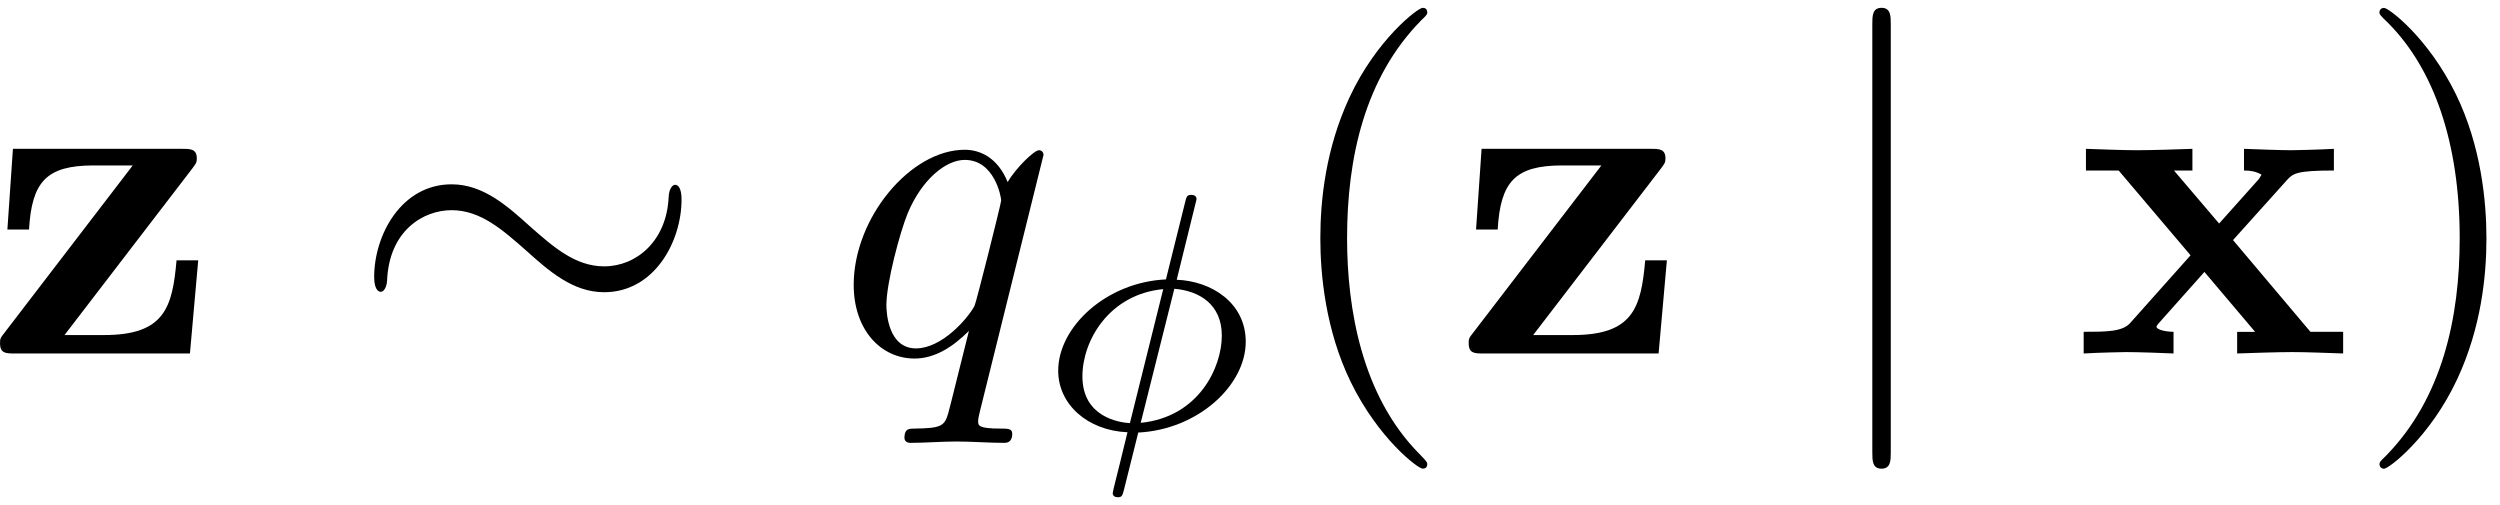
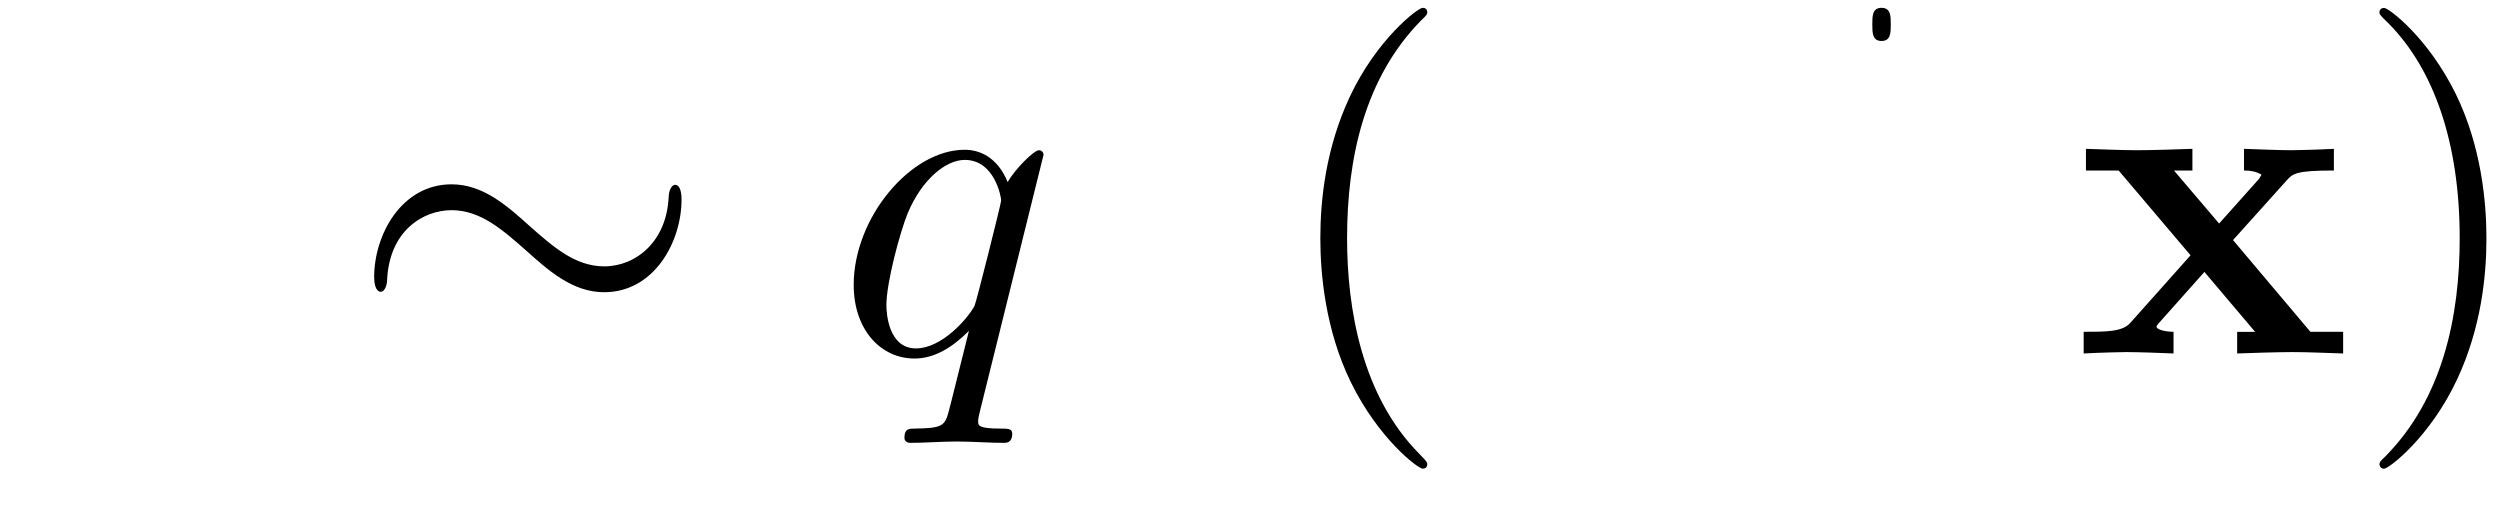
<svg xmlns="http://www.w3.org/2000/svg" xmlns:xlink="http://www.w3.org/1999/xlink" width="99" height="20" viewBox="1872.369 1483.031 59.178 11.955">
  <defs>
    <path id="g4-40" d="M3.61 2.618c0-.033 0-.054-.185-.24-1.363-1.374-1.712-3.436-1.712-5.105 0-1.898.414-3.797 1.756-5.16.142-.131.142-.153.142-.186 0-.076-.044-.109-.11-.109-.108 0-1.09.742-1.734 2.127-.556 1.2-.687 2.411-.687 3.328 0 .85.12 2.17.72 3.403.655 1.342 1.593 2.051 1.702 2.051.065 0 .109-.032.109-.109" />
    <path id="g4-41" d="M3.153-2.727c0-.851-.12-2.171-.72-3.404C1.778-7.473.84-8.18.73-8.18c-.066 0-.11.043-.11.108 0 .033 0 .055.208.251C1.9-6.742 2.52-5.007 2.52-2.727c0 1.865-.404 3.785-1.756 5.16-.142.13-.142.152-.142.185 0 .066.043.11.109.11.109 0 1.09-.743 1.734-2.128.557-1.2.688-2.41.688-3.327" />
-     <path id="g2-30" d="M3.682-5.428c0-.095-.087-.103-.127-.103-.104 0-.112.048-.144.175L2.957-3.53c-1.41.064-2.55 1.124-2.55 2.16C.406-.574 1.1.048 2.047.088c-.063.247-.12.502-.183.749-.096.374-.167.67-.167.693 0 .008 0 .096.12.096.103 0 .11-.04.15-.191l.335-1.34c1.412-.07 2.544-1.115 2.544-2.15 0-.917-.805-1.435-1.634-1.467zm-.526 2.12c.59.048 1.124.367 1.124 1.108 0 .757-.55 1.929-1.92 2.065zM2.104-.128C1.85-.143.98-.27.98-1.235c0-.853.638-1.945 1.913-2.065z" />
    <path id="g3-113" d="M4.93-4.702c0-.043-.032-.109-.108-.109-.12 0-.557.436-.742.753-.24-.59-.665-.764-1.015-.764-1.287 0-2.629 1.615-2.629 3.197C.436-.556 1.08.12 1.876.12c.47 0 .895-.262 1.288-.655-.099.382-.459 1.855-.491 1.953-.088.306-.175.35-.786.36-.142 0-.25 0-.25.218 0 .011 0 .12.141.12.35 0 .731-.032 1.091-.032.371 0 .764.032 1.124.032.054 0 .196 0 .196-.218 0-.12-.109-.12-.284-.12-.523 0-.523-.076-.523-.174 0-.077.022-.142.043-.24zM1.91-.12c-.655 0-.7-.84-.7-1.025 0-.524.317-1.713.503-2.171.338-.808.905-1.266 1.352-1.266.71 0 .862.884.862.96 0 .066-.6 2.455-.632 2.498C3.13-.818 2.52-.12 1.909-.12" />
    <path id="g1-24" d="M7.876-3.644c0-.24-.065-.349-.152-.349-.055 0-.142.077-.153.284-.044 1.047-.764 1.647-1.527 1.647-.688 0-1.211-.469-1.746-.938-.556-.502-1.123-1.004-1.865-1.004C1.243-4.004.6-2.804.6-1.81c0 .35.142.35.153.35.12 0 .152-.219.152-.252.044-1.2.862-1.68 1.528-1.68.687 0 1.21.47 1.745.938.557.502 1.124 1.004 1.866 1.004 1.189 0 1.832-1.2 1.832-2.193" />
-     <path id="g1-106" d="M1.735-7.79c0-.195 0-.392-.219-.392s-.218.197-.218.393V2.335c0 .196 0 .392.218.392s.219-.196.219-.392z" />
+     <path id="g1-106" d="M1.735-7.79c0-.195 0-.392-.219-.392s-.218.197-.218.393c0 .196 0 .392.218.392s.219-.196.219-.392z" />
    <path id="g0-120" d="M3.775-2.684 5.05-4.102c.142-.153.207-.229 1.113-.229v-.513c-.382.022-.95.033-1.004.033-.273 0-.818-.022-1.124-.033v.513c.153 0 .284.022.415.098-.044.066-.044.088-.087.131l-.917 1.026-1.069-1.255h.437v-.513c-.284.011-.971.033-1.32.033s-.84-.022-1.2-.033v.513h.774L2.77-2.324 1.34-.72c-.183.207-.575.207-1.1.207V0c.382-.022.95-.033 1.004-.033.272 0 .905.022 1.123.033v-.513c-.196 0-.403-.054-.403-.12 0-.01 0-.022.076-.109L3.098-1.93l1.2 1.418h-.425V0c.283-.01.949-.033 1.309-.033.349 0 .84.022 1.2.033v-.513h-.775z" />
-     <path id="g0-122" d="M4.898-4.375c.087-.12.11-.141.11-.24 0-.229-.153-.229-.35-.229H.655l-.131 1.91h.512c.066-1.124.404-1.517 1.528-1.517h.927L.447-.48C.35-.36.35-.338.35-.24.35 0 .491 0 .7 0h4.145l.196-2.204h-.513C4.43-1.102 4.255-.436 2.815-.436h-.939z" />
  </defs>
  <g id="page1">
    <use xlink:href="#g0-122" x="1872.02" y="1491.398" />
    <use xlink:href="#g1-24" x="1880.626" y="1491.398" />
    <use xlink:href="#g3-113" x="1892.141" y="1491.398" />
    <use xlink:href="#g2-30" x="1897.011" y="1493.175" />
    <use xlink:href="#g4-40" x="1902.543" y="1491.398" />
    <use xlink:href="#g0-122" x="1906.785" y="1491.398" />
    <use xlink:href="#g1-106" x="1915.391" y="1491.398" />
    <use xlink:href="#g0-120" x="1921.452" y="1491.398" />
    <use xlink:href="#g4-41" x="1928.073" y="1491.398" />
  </g>
  <script type="text/ecmascript">if(window.parent.postMessage)window.parent.postMessage("4.50213|74.25|15|"+window.location,"*");</script>
</svg>